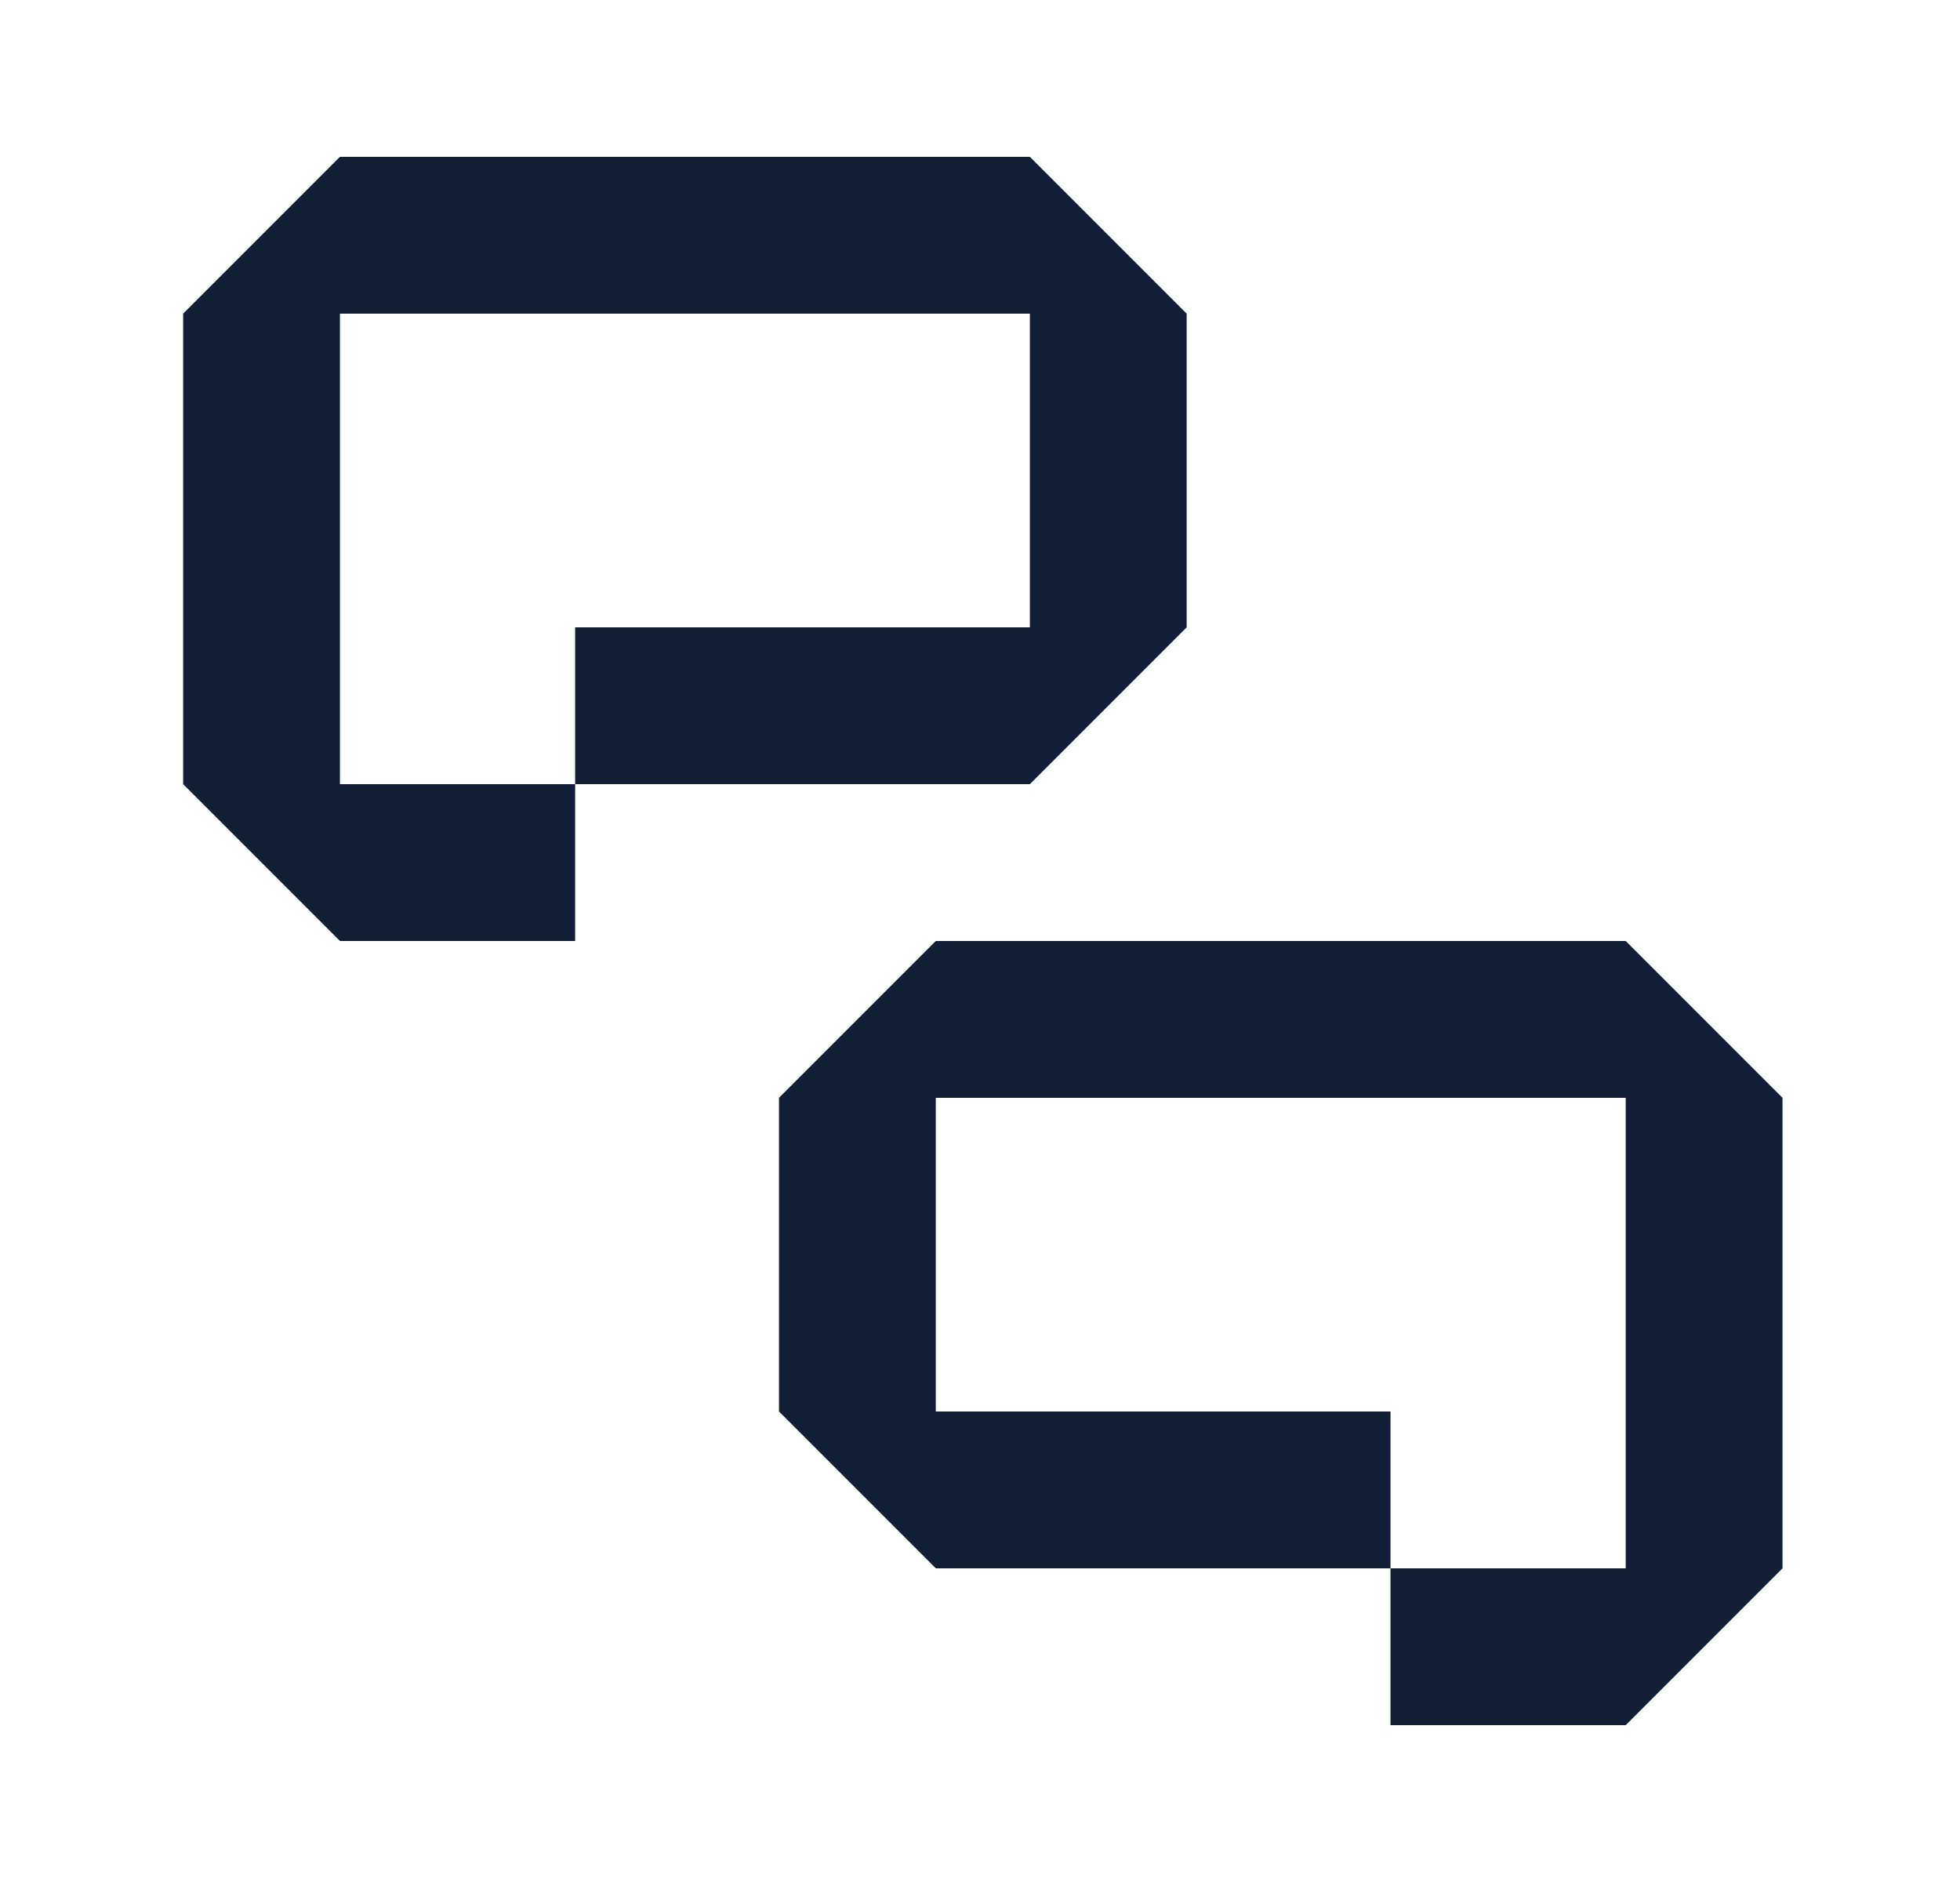
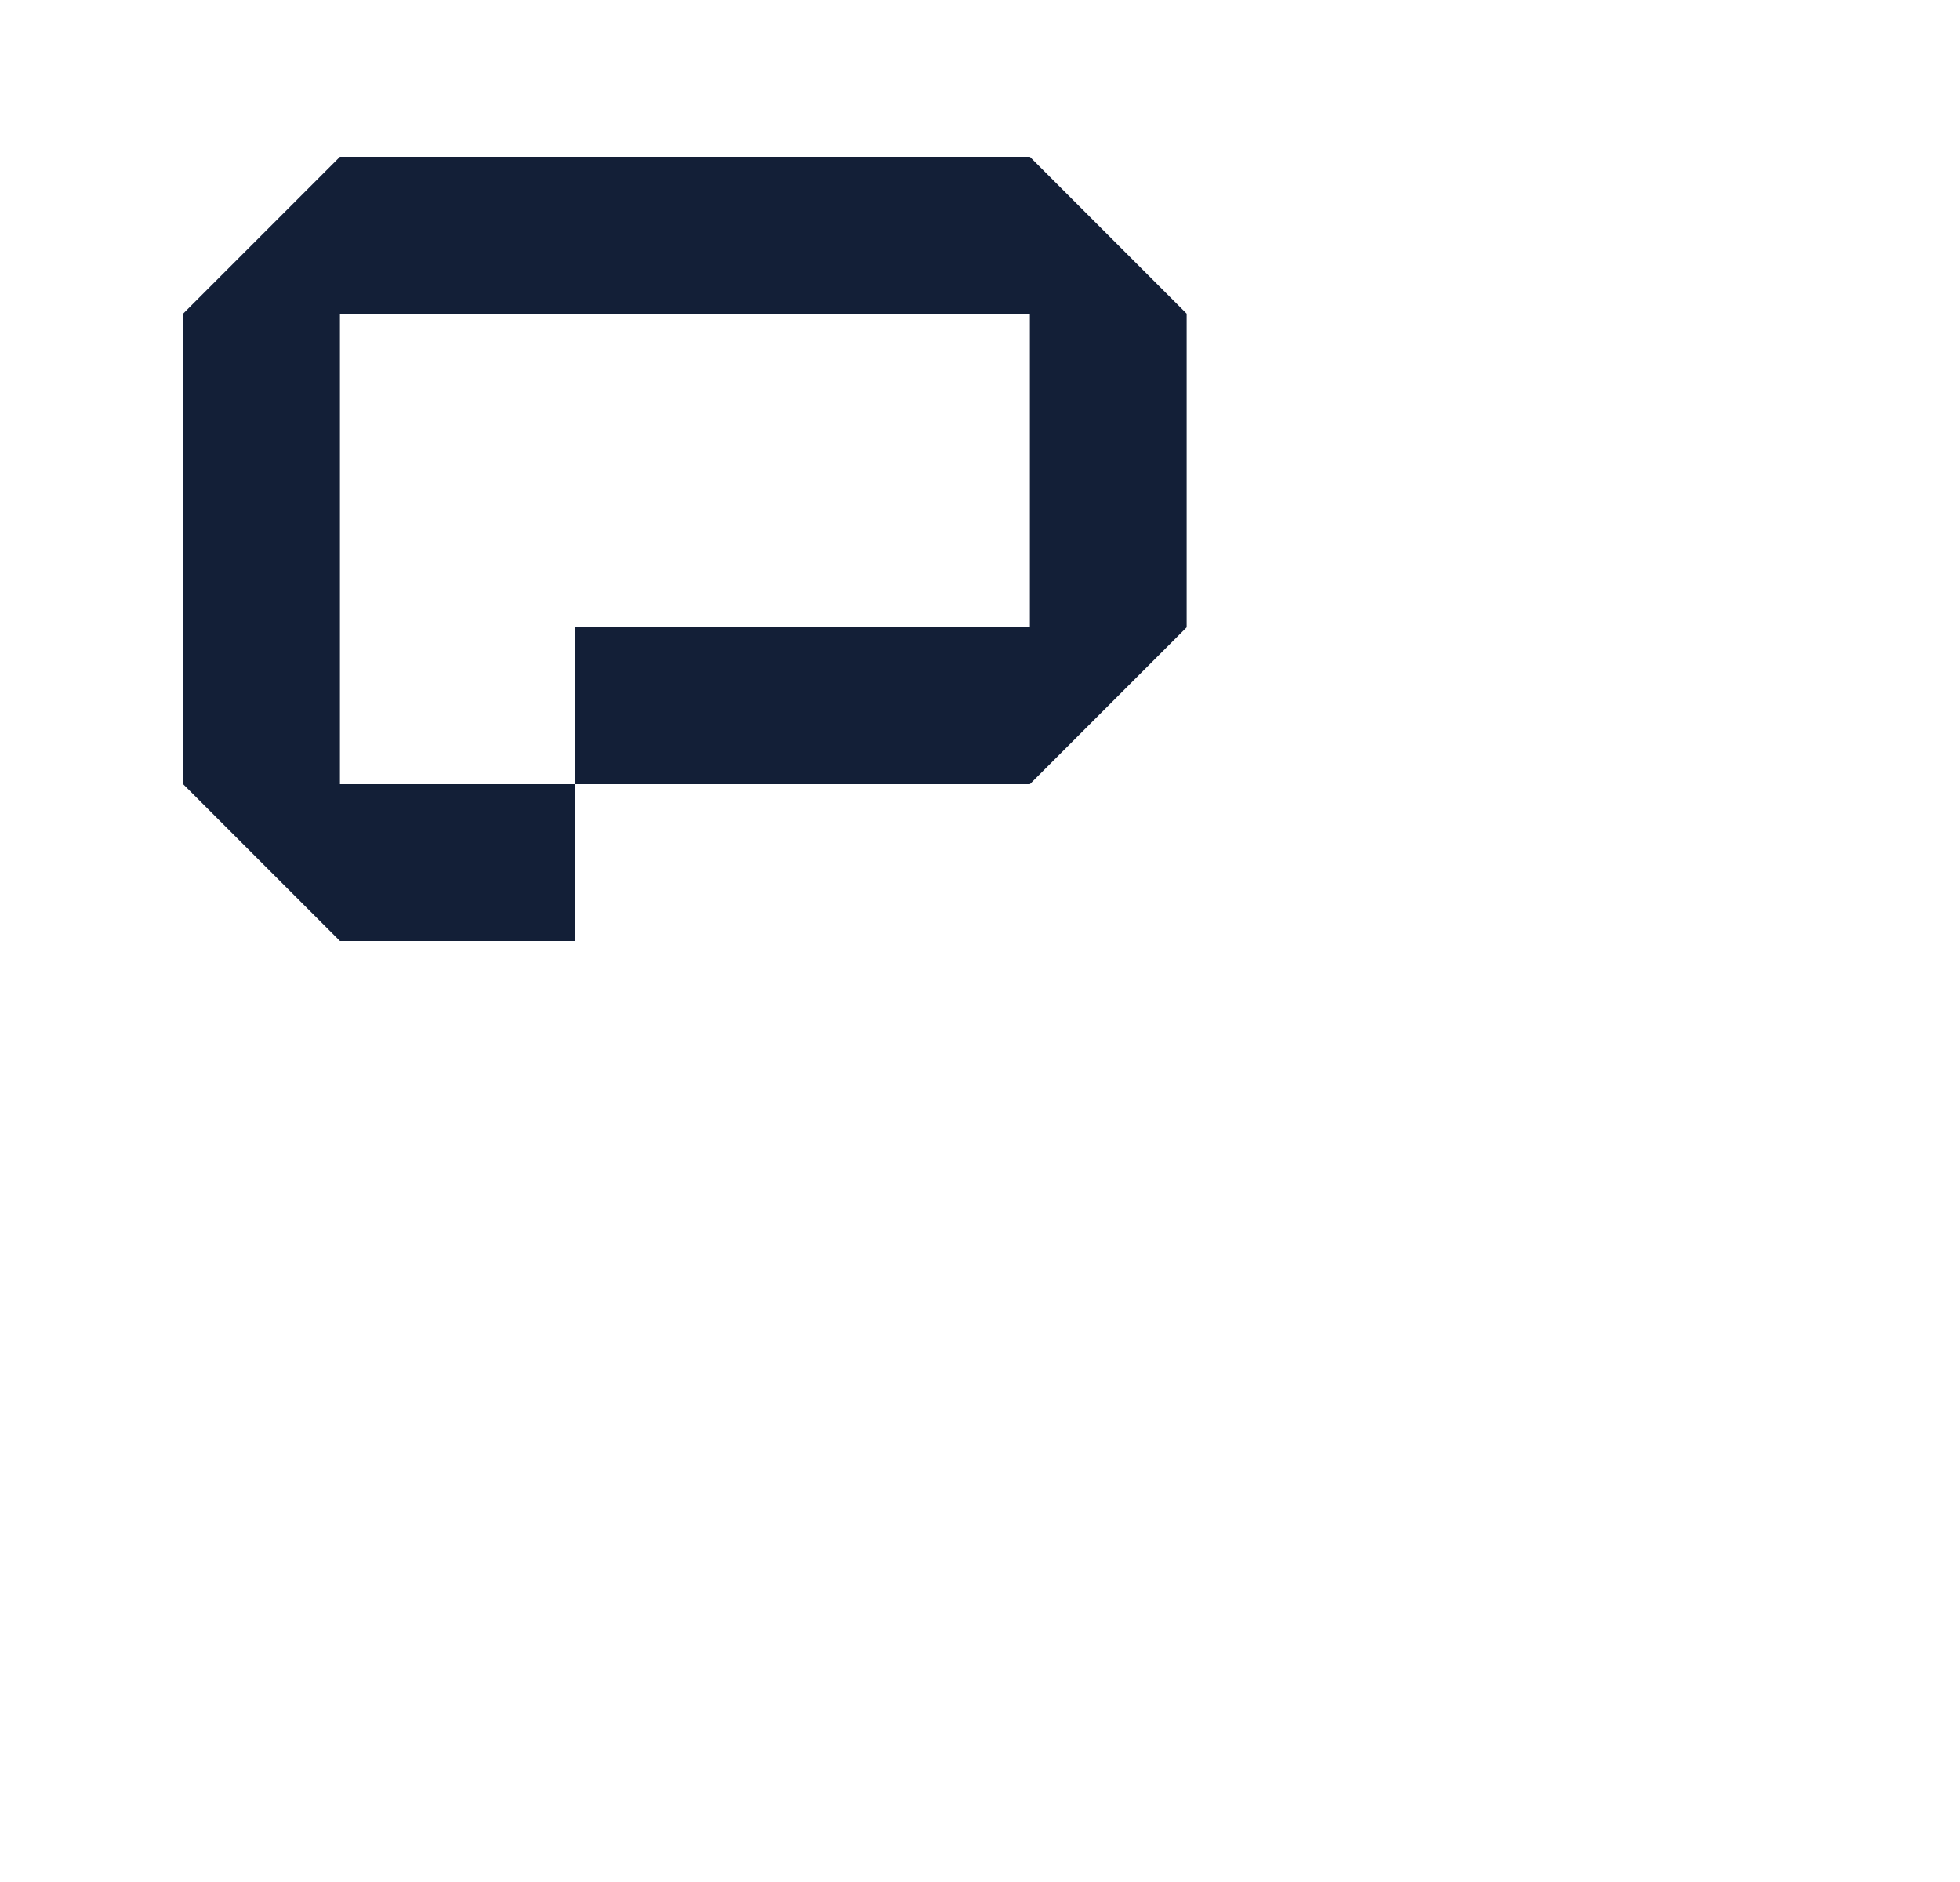
<svg xmlns="http://www.w3.org/2000/svg" width="25" height="24" viewBox="0 0 25 24" fill="none">
  <path fill-rule="evenodd" clip-rule="evenodd" d="M2.336 4L4.336 2L13.136 2L15.136 4V8L13.136 10L7.336 10V12H4.336L2.336 10L2.336 4ZM7.336 10H4.336L4.336 4H13.136V8L7.336 8V10Z" fill="#131F37" />
-   <path fill-rule="evenodd" clip-rule="evenodd" d="M22.736 14L20.736 12L11.936 12L9.936 14V18L11.936 20L17.736 20V22H20.736L22.736 20V14ZM17.736 20H20.736V14H11.936V18L17.736 18V20Z" fill="#131F37" />
</svg>